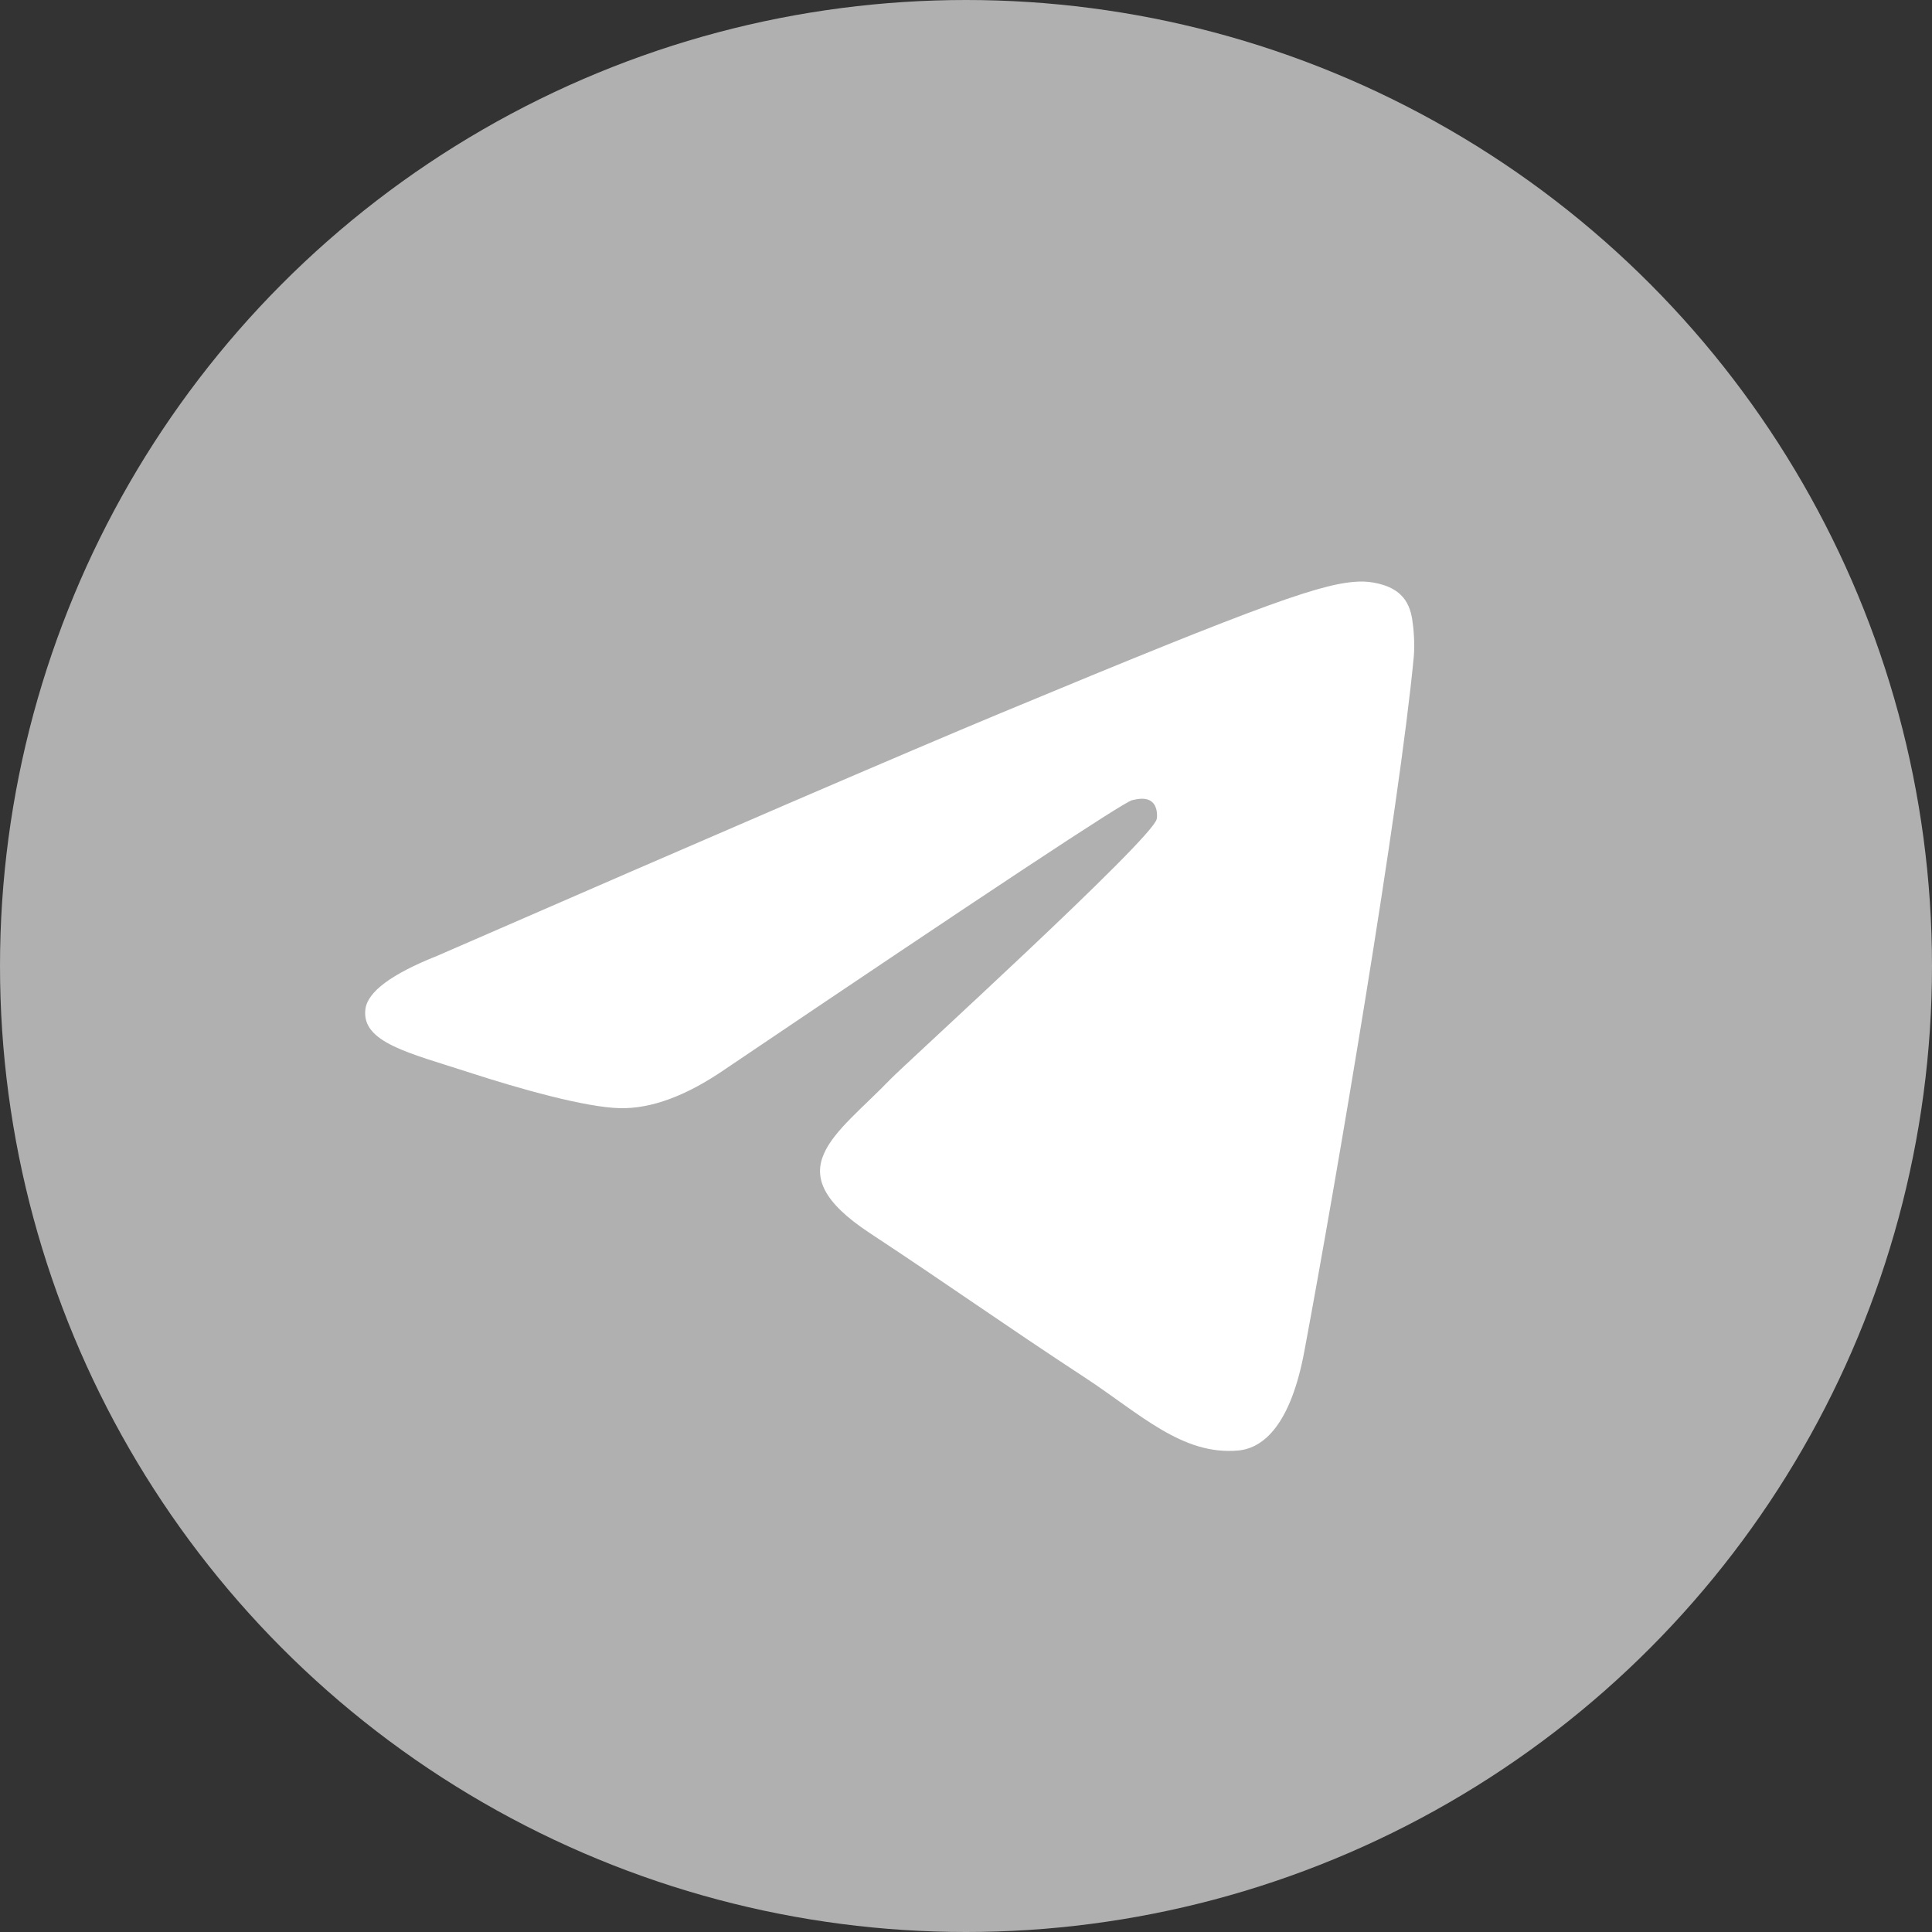
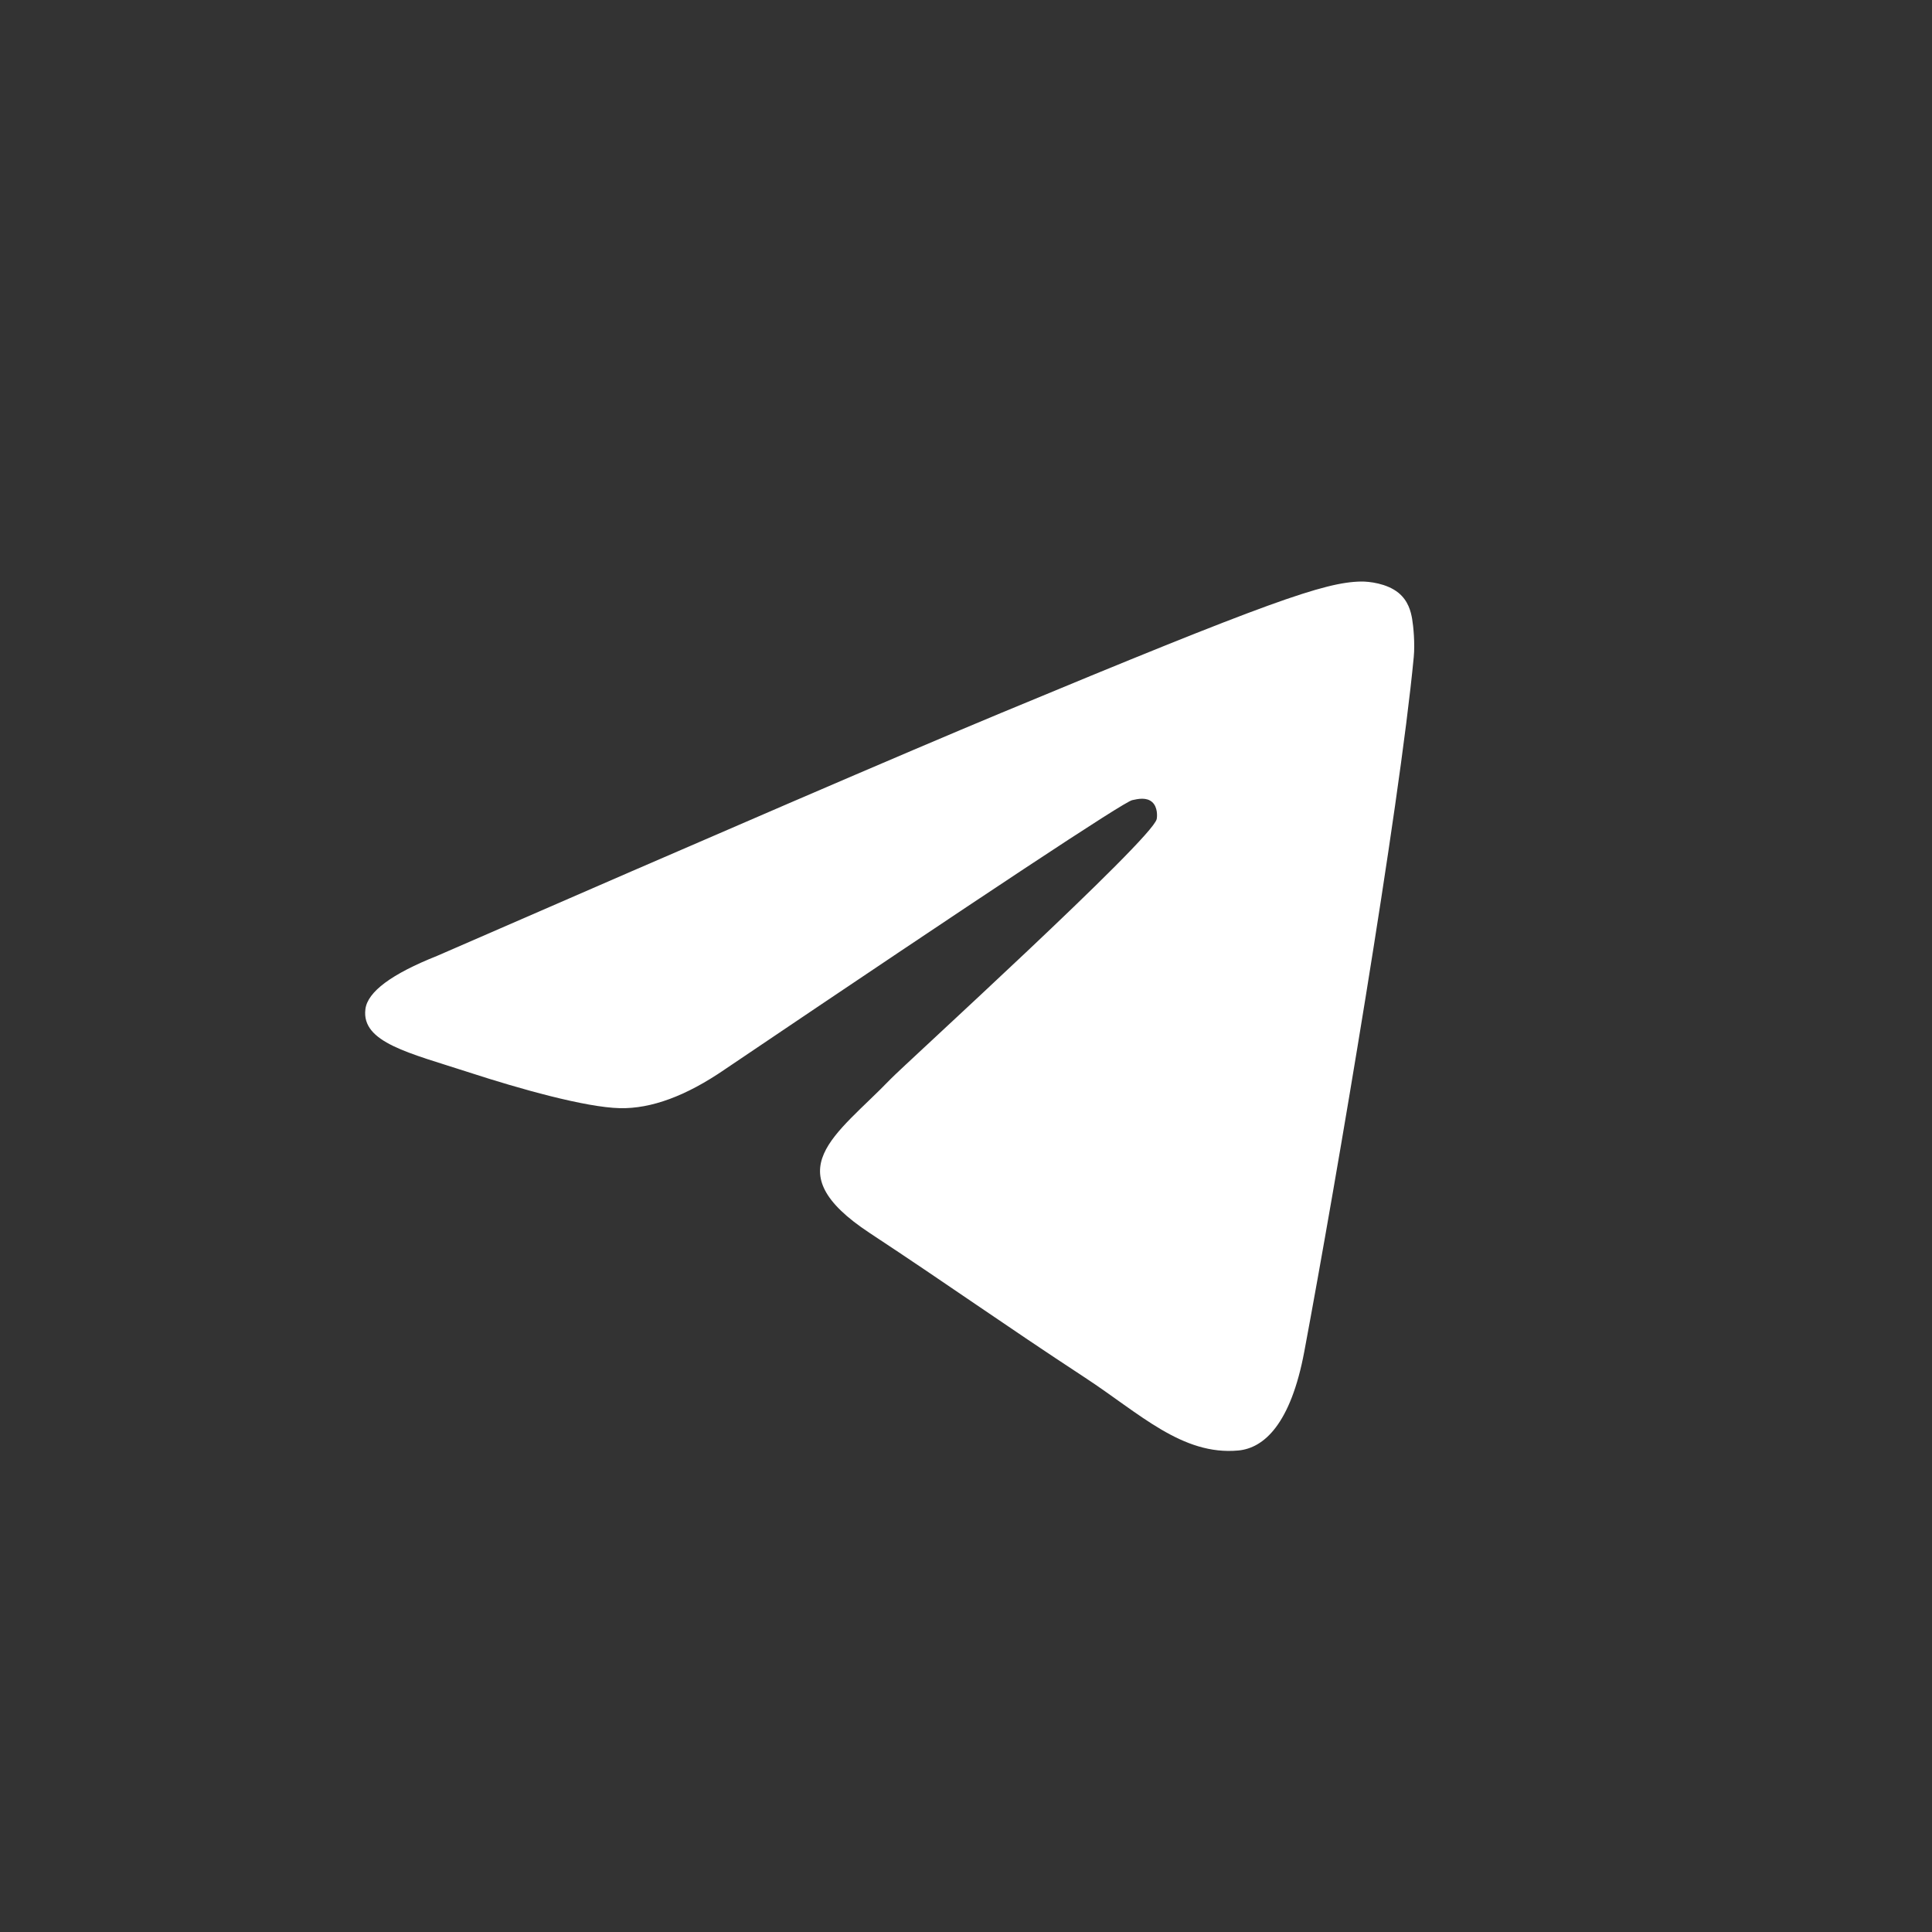
<svg xmlns="http://www.w3.org/2000/svg" xml:space="preserve" width="145.719mm" height="145.719mm" style="shape-rendering:geometricPrecision; text-rendering:geometricPrecision; image-rendering:optimizeQuality; fill-rule:evenodd; clip-rule:evenodd" viewBox="0 0 1212474 1212474">
  <rect x="0" y="0" width="1212474" height="1212474" fill="#333333" stroke="none" />
  <defs>
    <style type="text/css">  .fil0 {fill:#B0B0B0} .fil1 {fill:white}  </style>
  </defs>
  <g id="Слой_x0020_1">
    <g id="Artboard">
-       <circle id="Oval" class="fil0" cx="606237" cy="606237" r="606237" />
      <path id="Path-3" class="fil1" d="M274418 599837c176730,-76998 294577,-127760 353543,-152286 168358,-70026 203342,-82191 226143,-82592 5016,-89 16229,1154 23493,7048 6133,4977 7819,11700 8627,16417 808,4719 1813,15468 1014,23866 -9123,95861 -48600,328489 -68684,435854 -8498,45430 -25230,60662 -41431,62153 -35205,3241 -61938,-23266 -96036,-45617 -53357,-34976 -83500,-56750 -135292,-90879 -59855,-39443 -21054,-61123 13057,-96551 8928,-9273 164043,-150362 167045,-163161 376,-1601 724,-7567 -2820,-10718 -3545,-3151 -8777,-2073 -12552,-1216 -5352,1215 -90590,57554 -255715,169018 -24194,16613 -46109,24708 -65743,24284 -21646,-468 -63284,-12239 -94237,-22301 -37966,-12341 -68141,-18866 -65514,-39825 1369,-10916 16403,-22081 45102,-33494z" />
    </g>
  </g>
</svg>